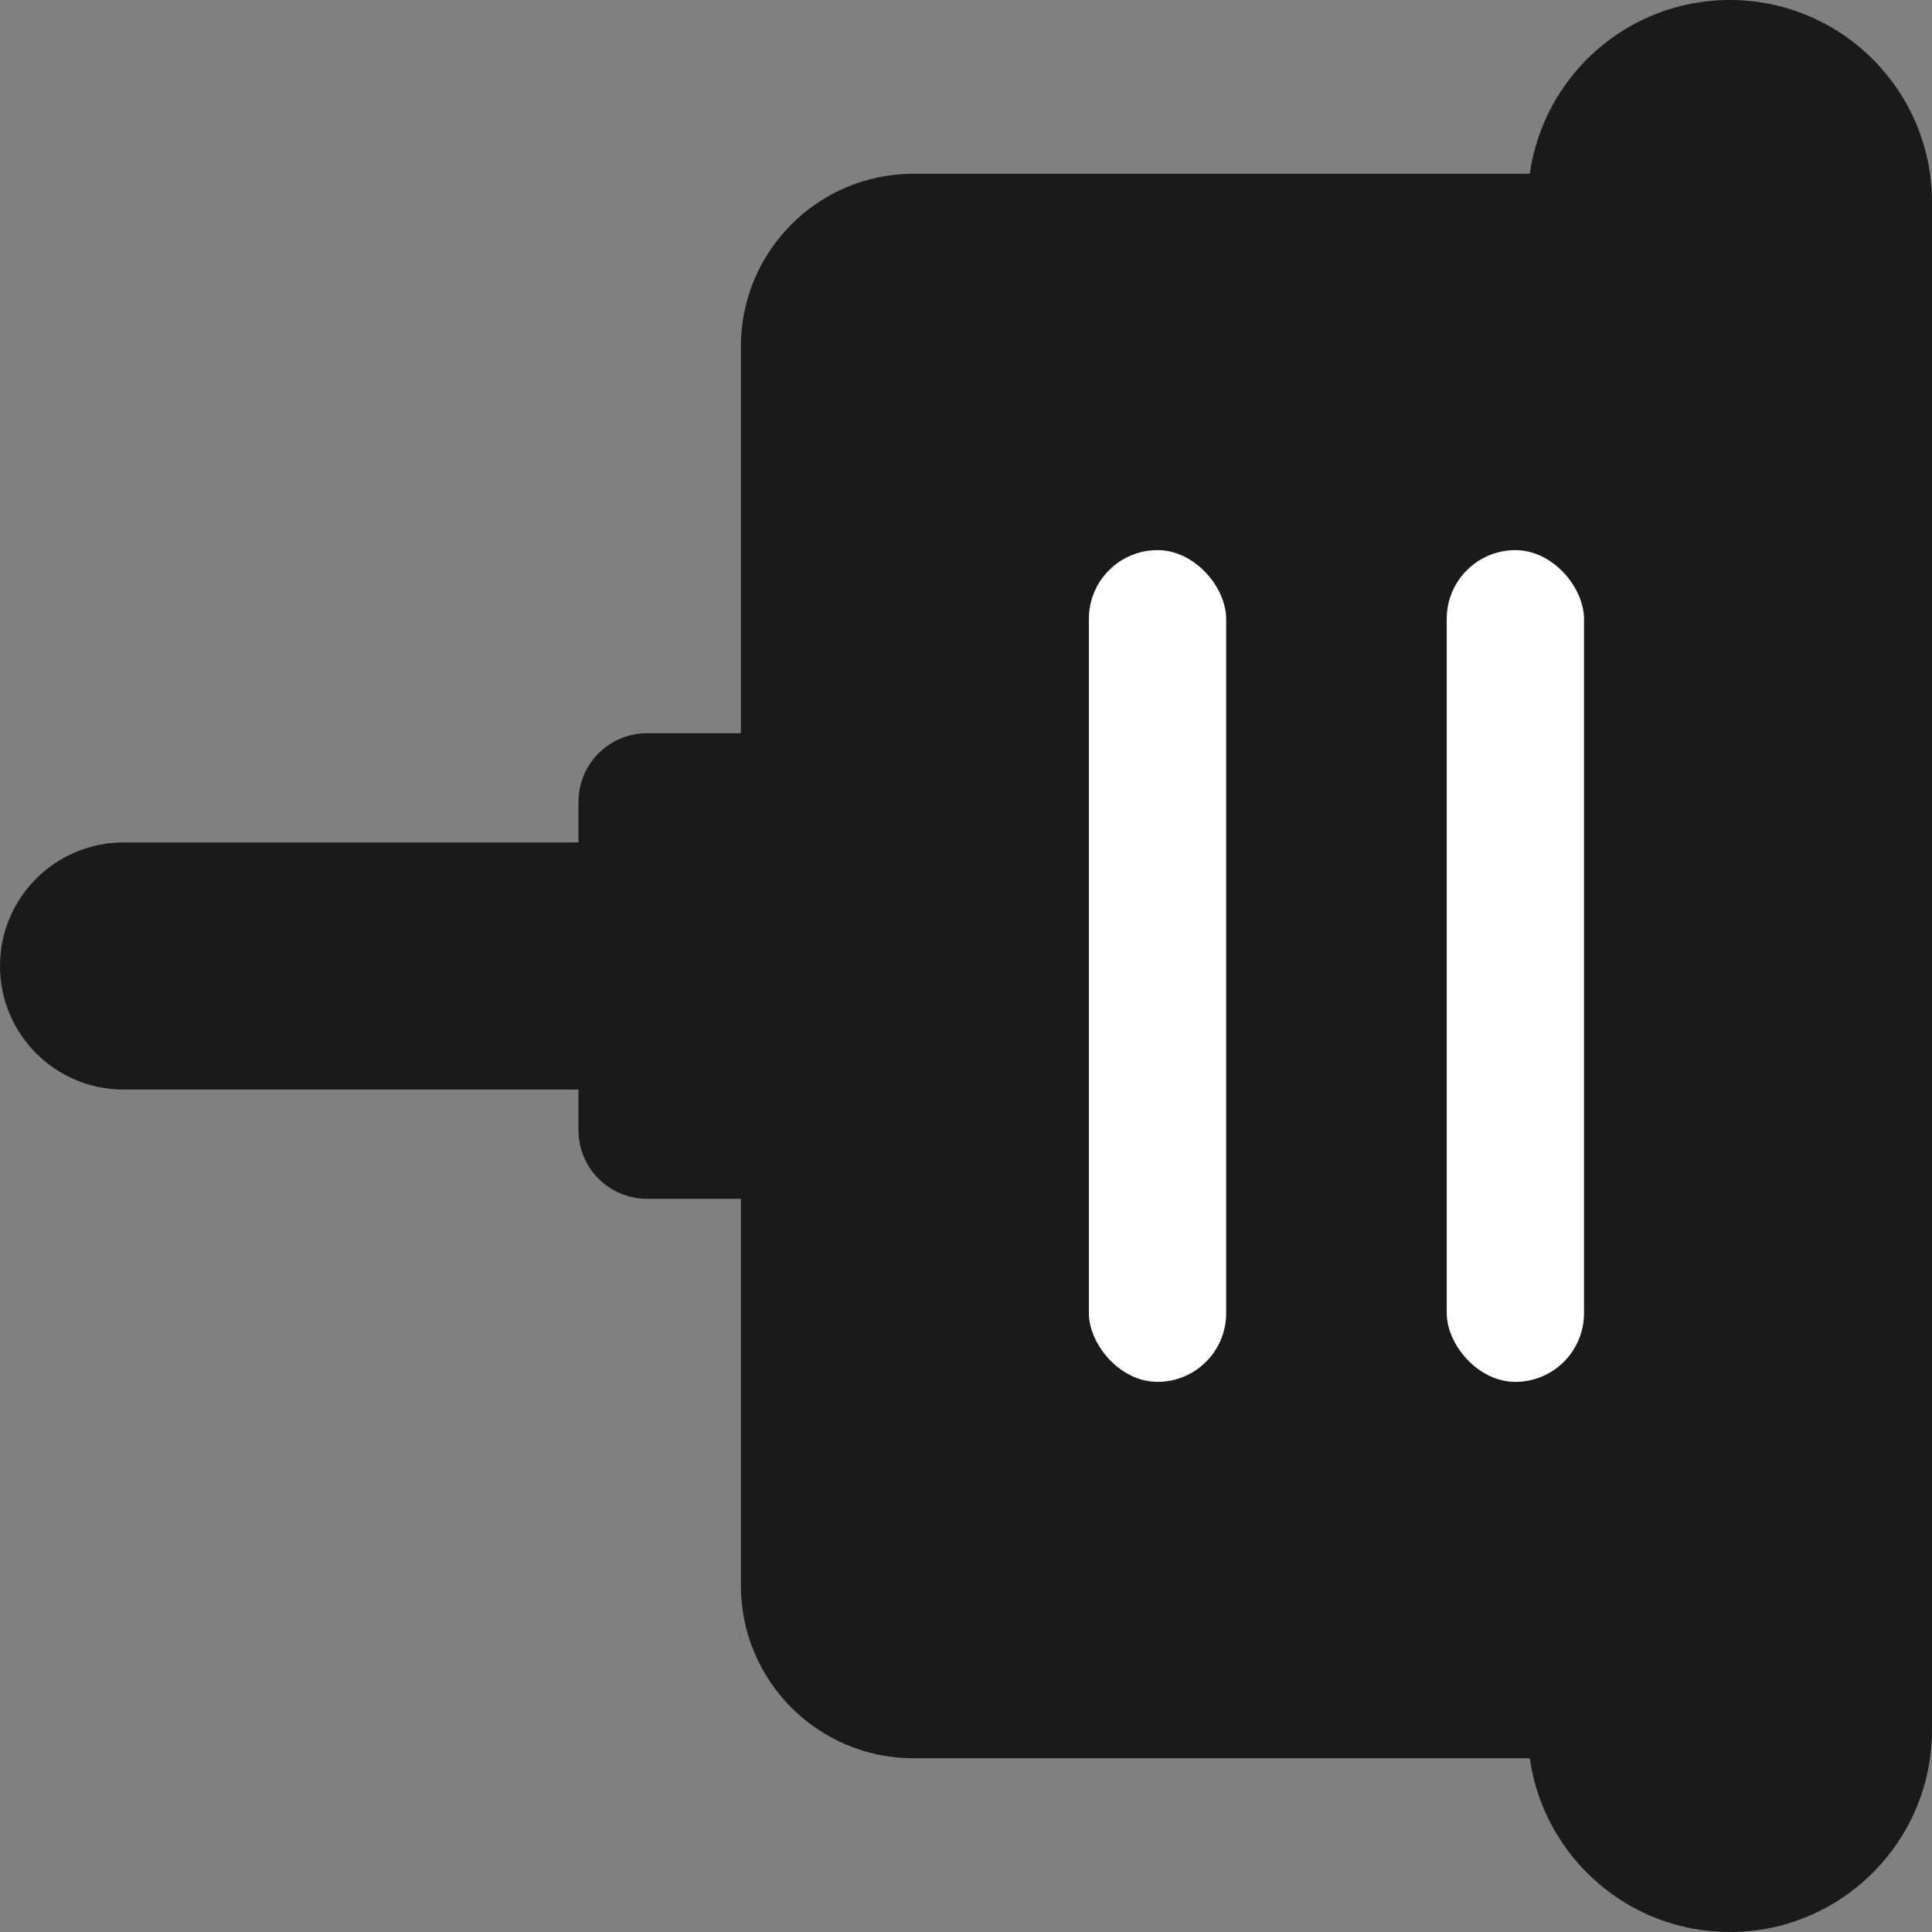
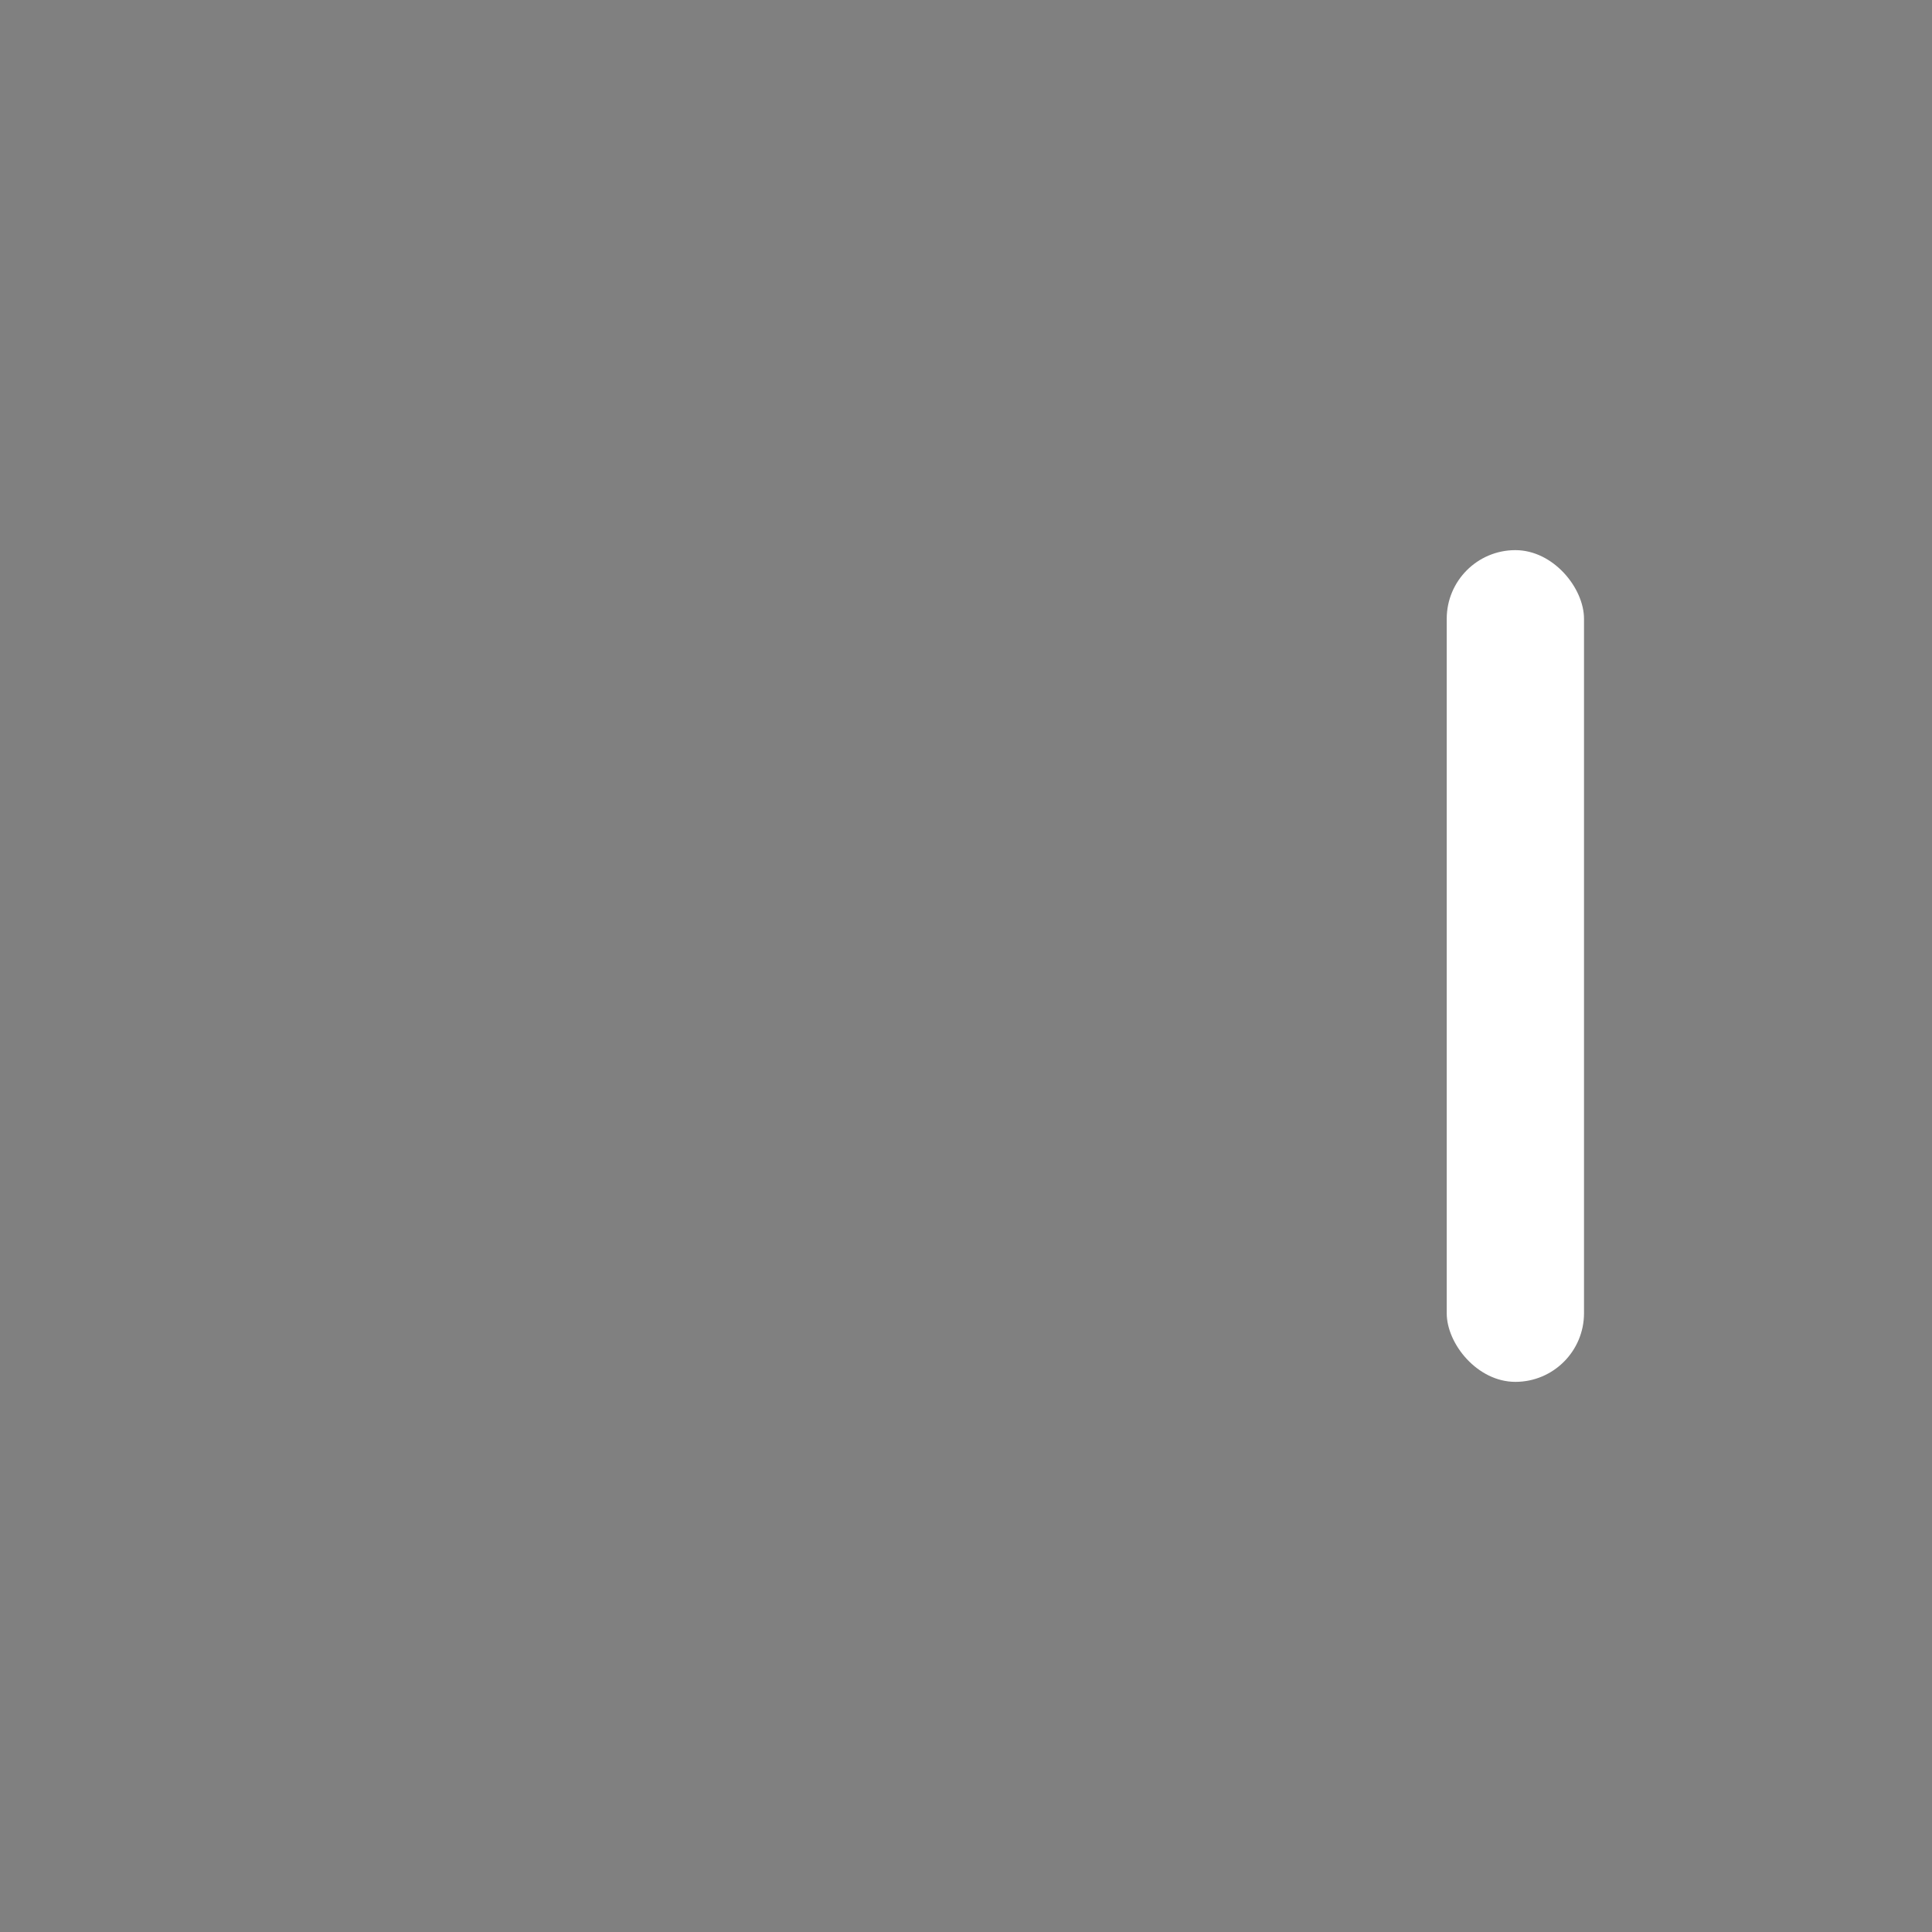
<svg xmlns="http://www.w3.org/2000/svg" id="_레이어_1" data-name="레이어_1" version="1.1" viewBox="0 0 160 160">
  <rect x="0" y="0" width="160" height="160" fill="#808080" stroke="none" />
  <defs>
    <style>
      .st0 {
        fill: #fff;
      }

      .st1 {
        fill: #1a1a1a;
      }
    </style>
  </defs>
-   <path class="st1" d="M10.232,90.232h37.675s0,3.363,0,3.363c0,3.14,2.545,5.685,5.685,5.685h7.766s0,32.033,0,32.033c0,7.897,6.401,14.298,14.298,14.298h51.033c1.149,8.13,8.116,14.389,16.563,14.389h0c9.25,0,16.748-7.498,16.748-16.748V16.748C160,7.498,152.502,0,143.252,0h0c-8.447,0-15.414,6.259-16.563,14.389h-51.033c-7.897,0-14.298,6.401-14.298,14.298v32.033s-7.766,0-7.766,0c-3.14,0-5.685,2.545-5.685,5.685v3.363s-37.675,0-37.675,0C4.581,69.768,0,74.349,0,80s4.581,10.232,10.232,10.232Z" />
  <g>
    <rect class="st0" x="119.811" y="45.56" width="11.369" height="68.88" rx="5.685" ry="5.685" transform="translate(250.992 160) rotate(-180)" />
-     <rect class="st0" x="90.177" y="45.56" width="11.369" height="68.88" rx="5.685" ry="5.685" transform="translate(191.723 160) rotate(-180)" />
  </g>
</svg>